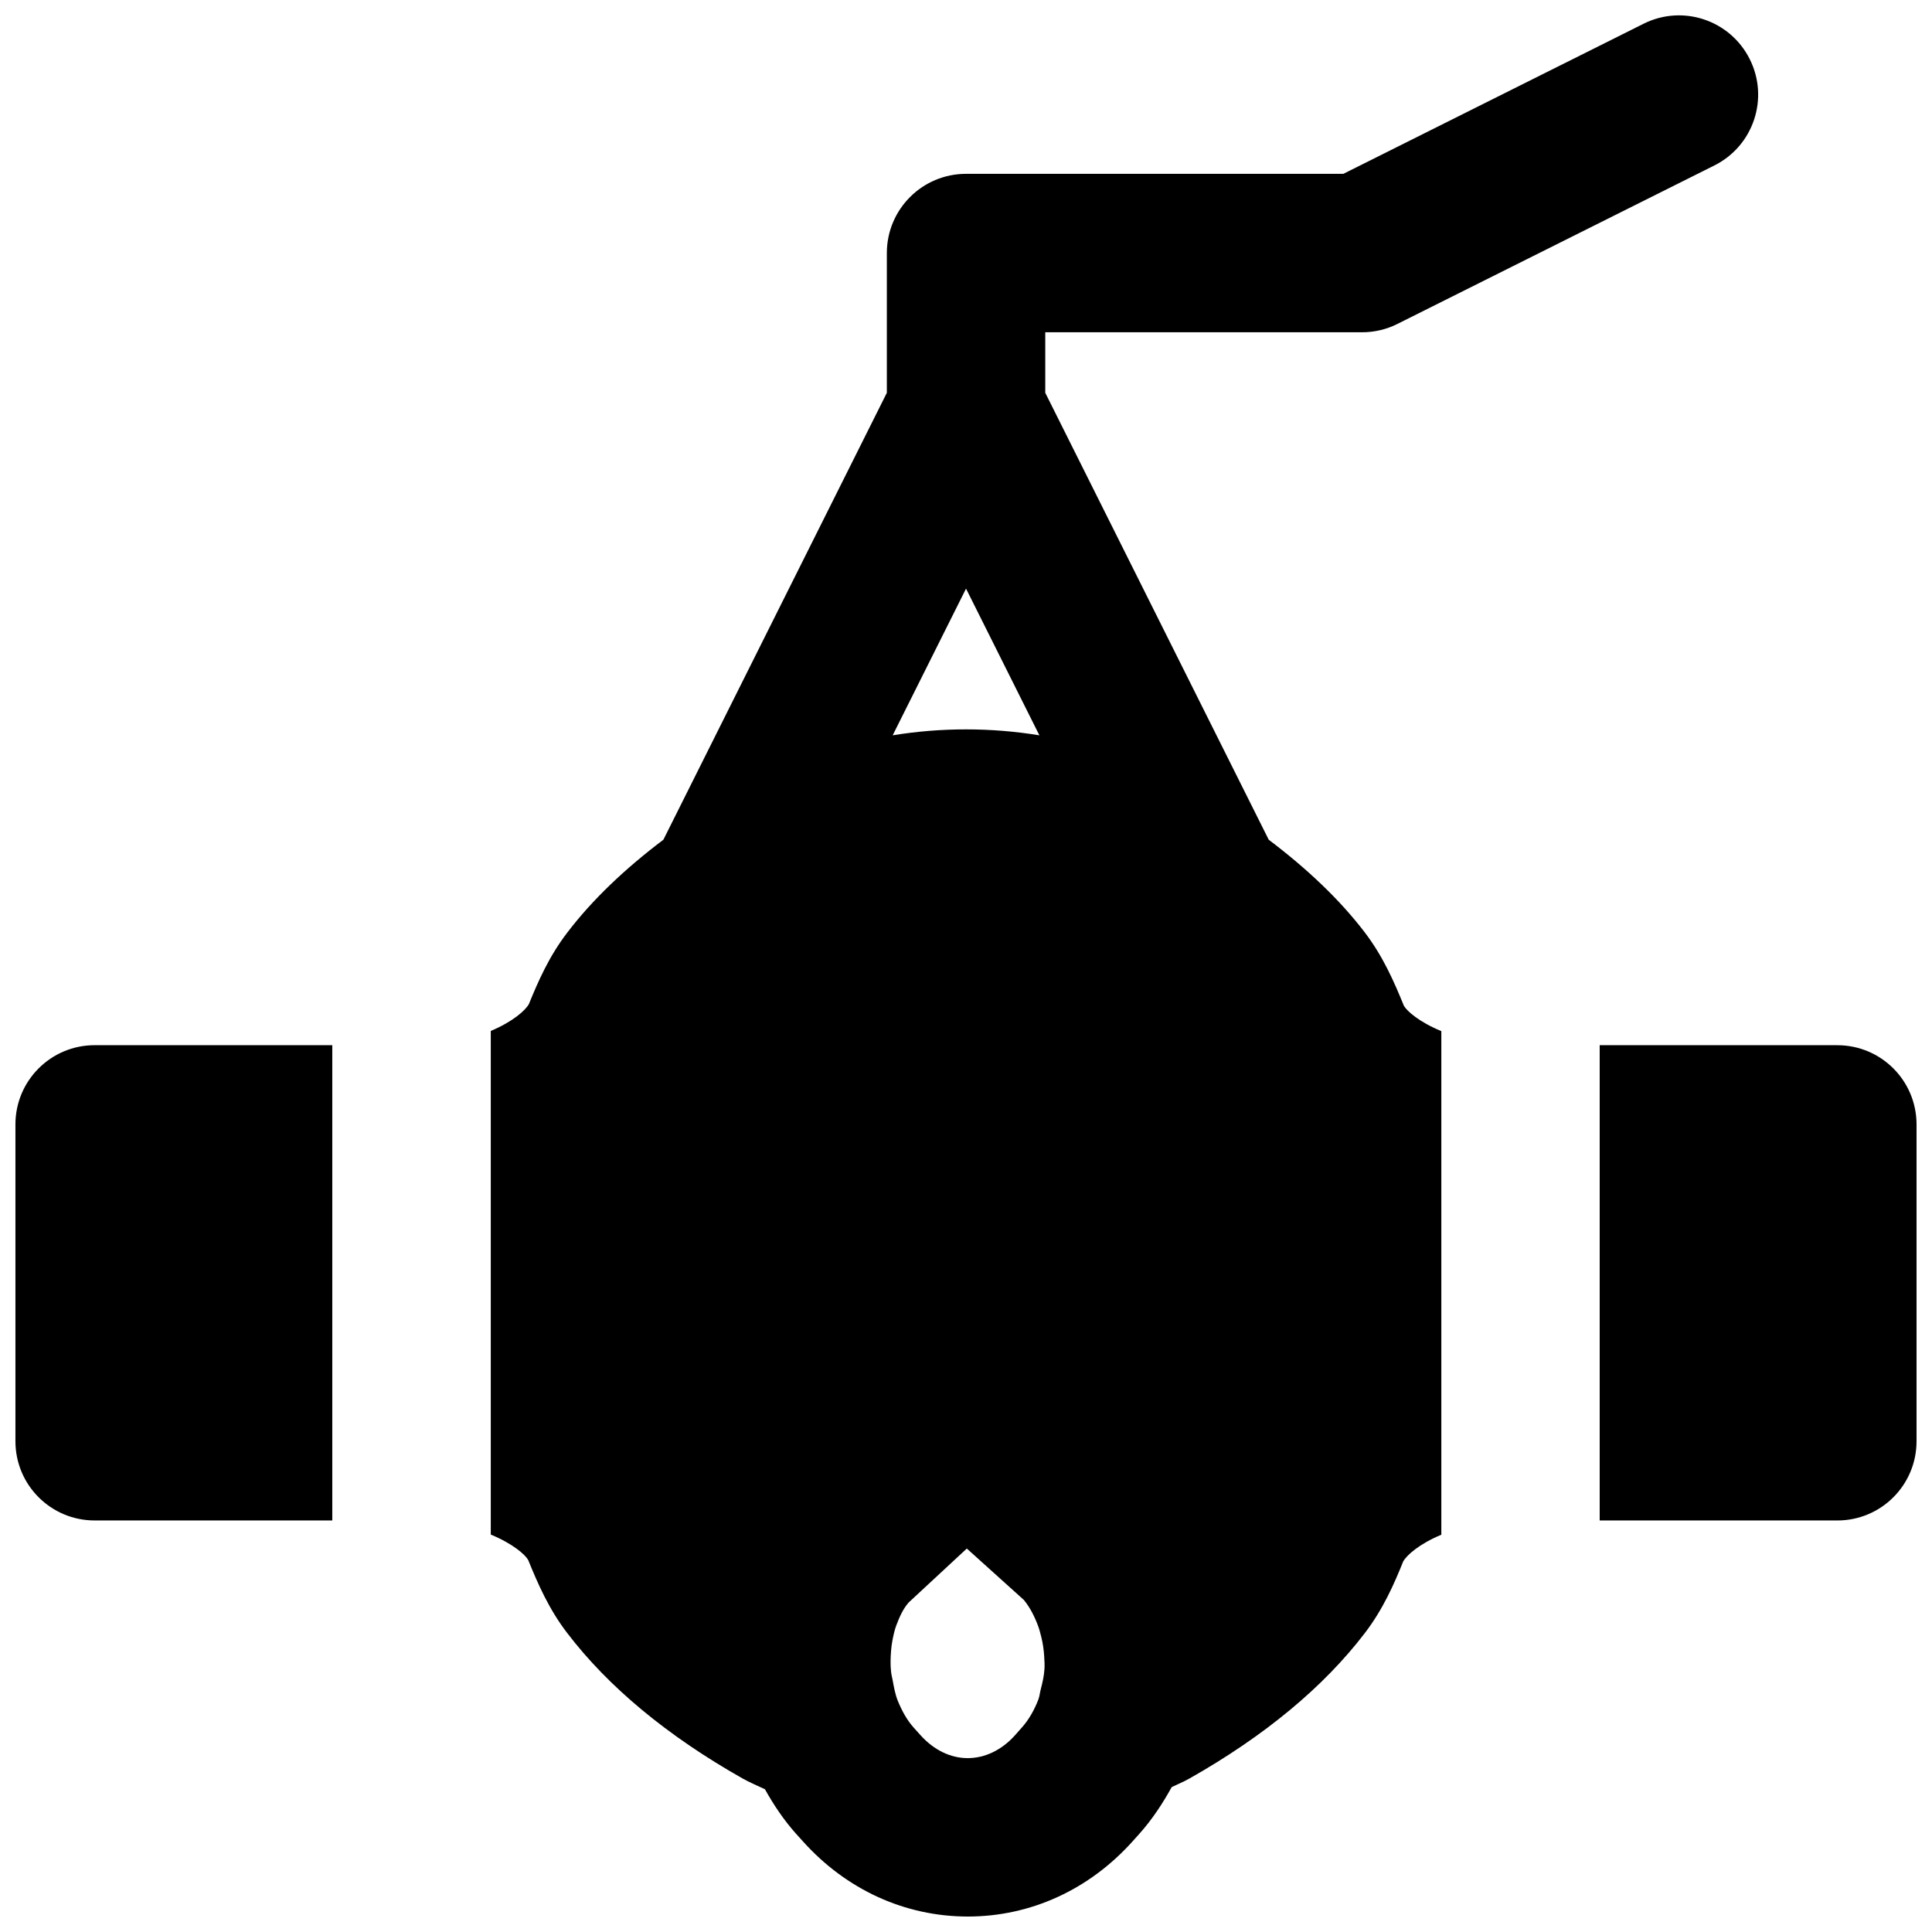
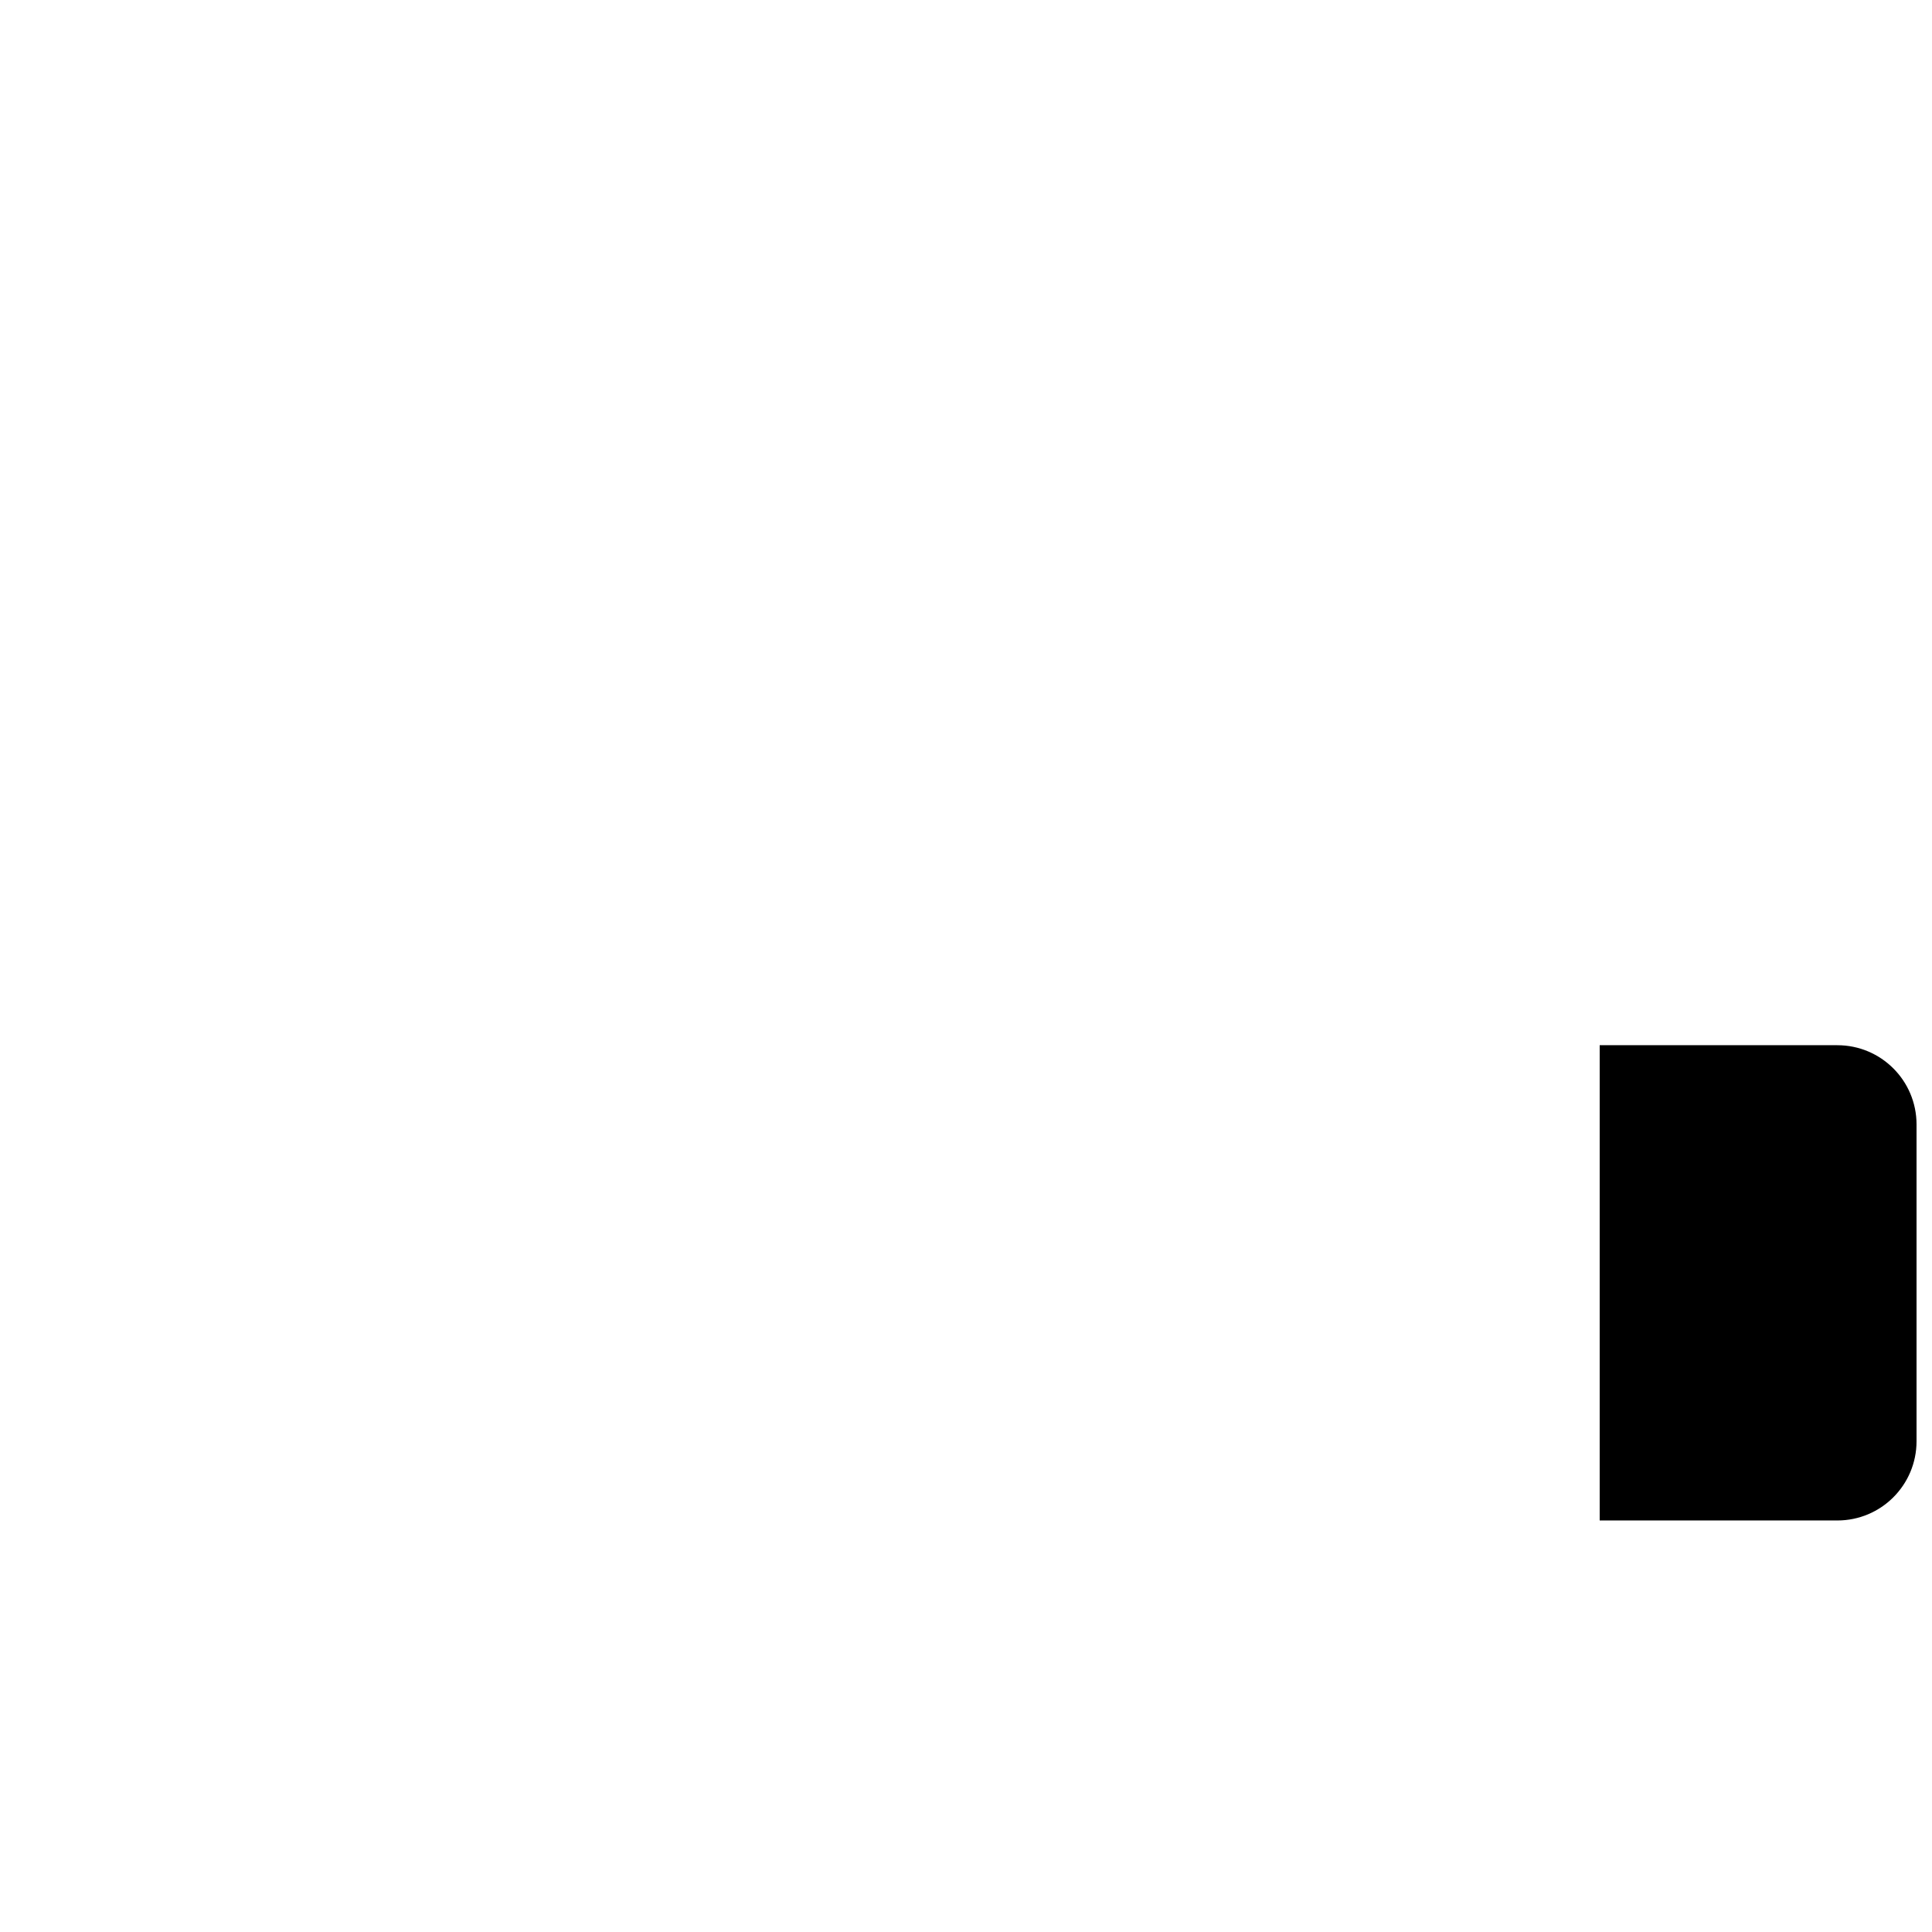
<svg xmlns="http://www.w3.org/2000/svg" width="800px" height="800px" version="1.1" viewBox="144 144 512 512">
  <defs>
    <clipPath id="c">
-       <path d="m148.09 420h84.906v127h-84.906z" />
-     </clipPath>
+       </clipPath>
    <clipPath id="b">
      <path d="m274 148.09h336v503.81h-336z" />
    </clipPath>
    <clipPath id="a">
      <path d="m567 420h84.902v127h-84.902z" />
    </clipPath>
  </defs>
  <g>
    <g clip-path="url(#c)">
-       <path d="m148.09 441.98v83.965c0 11.59 9.383 20.992 20.992 20.992h62.977v-125.95h-62.977c-11.609 0-20.992 9.402-20.992 20.992" fill-rule="evenodd" />
-     </g>
+       </g>
    <g clip-path="url(#b)">
-       <path d="m414.7 601.92-1.762 1.996c-3.484 3.863-7.914 6.004-12.488 6.004-4.559 0-8.965-2.141-12.492-6.066l-1.762-1.953c-1.891-2.098-3.215-4.598-4.285-7.199-0.691-1.742-1.008-3.57-1.344-5.394-0.145-0.801-0.375-1.598-0.438-2.394-0.191-1.785-0.129-3.547 0-5.289 0.062-0.945 0.188-1.871 0.355-2.793 0.273-1.426 0.566-2.832 1.051-4.113 0.84-2.227 1.805-4.387 3.273-6.047l15.406-14.297 15.117 13.625c1.719 2.098 2.918 4.555 3.84 7.074 0.336 0.926 0.547 1.867 0.797 2.812 0.422 1.68 0.652 3.402 0.758 5.144 0.062 1.113 0.145 2.223 0.062 3.336-0.125 1.785-0.504 3.527-0.965 5.25-0.254 0.945-0.316 1.91-0.672 2.832-1.051 2.707-2.477 5.289-4.43 7.453 0 0 0 0.02-0.023 0.02zm-14.691-301.93 19.438 38.875c-12.891-2.098-26.008-2.098-38.879 0zm105.7 91.145c-6.676-8.754-15.348-16.938-25.484-24.602l-59.219-118.44v-16.039h83.969c3.254 0 6.465-0.754 9.383-2.223l83.969-41.984c10.367-5.188 14.566-17.781 9.383-28.152-5.188-10.391-17.781-14.59-28.152-9.402l-79.559 39.777h-99.984c-11.609 0-20.992 9.406-20.992 20.992v37.031l-59.219 118.44c-10.141 7.664-18.789 15.848-25.441 24.582-4.871 6.32-7.789 13.059-10.203 18.977-0.902 1.637-4.199 4.641-10.098 7.117v133.47c5.856 2.414 9.109 5.309 9.906 6.715 2.582 6.34 5.5 13.059 10.352 19.375 10.895 14.277 26.512 27.25 46.434 38.523 1.93 1.09 3.969 1.91 5.961 2.875 2.332 4.156 4.996 8.164 8.25 11.797l1.766 1.953c11.523 12.867 27.059 19.961 43.703 19.984h0.023c16.664 0 32.199-7.098 43.766-20.008l1.785-1.992c3.379-3.801 6.109-7.957 8.504-12.301 1.594-0.777 3.231-1.43 4.762-2.309 19.902-11.273 35.52-24.246 46.414-38.5 4.852-6.34 7.789-13.059 10.16-18.957 0.902-1.66 4.219-4.66 10.121-7.117v-133.46c-5.859-2.414-9.133-5.312-9.93-6.738-2.582-6.34-5.523-13.078-10.328-19.379z" fill-rule="evenodd" />
-     </g>
+       </g>
    <g clip-path="url(#a)">
      <path d="m630.91 420.99h-62.977v125.95h62.977c11.609 0 20.992-9.402 20.992-20.992v-83.965c0-11.59-9.383-20.992-20.992-20.992" fill-rule="evenodd" />
    </g>
  </g>
</svg>